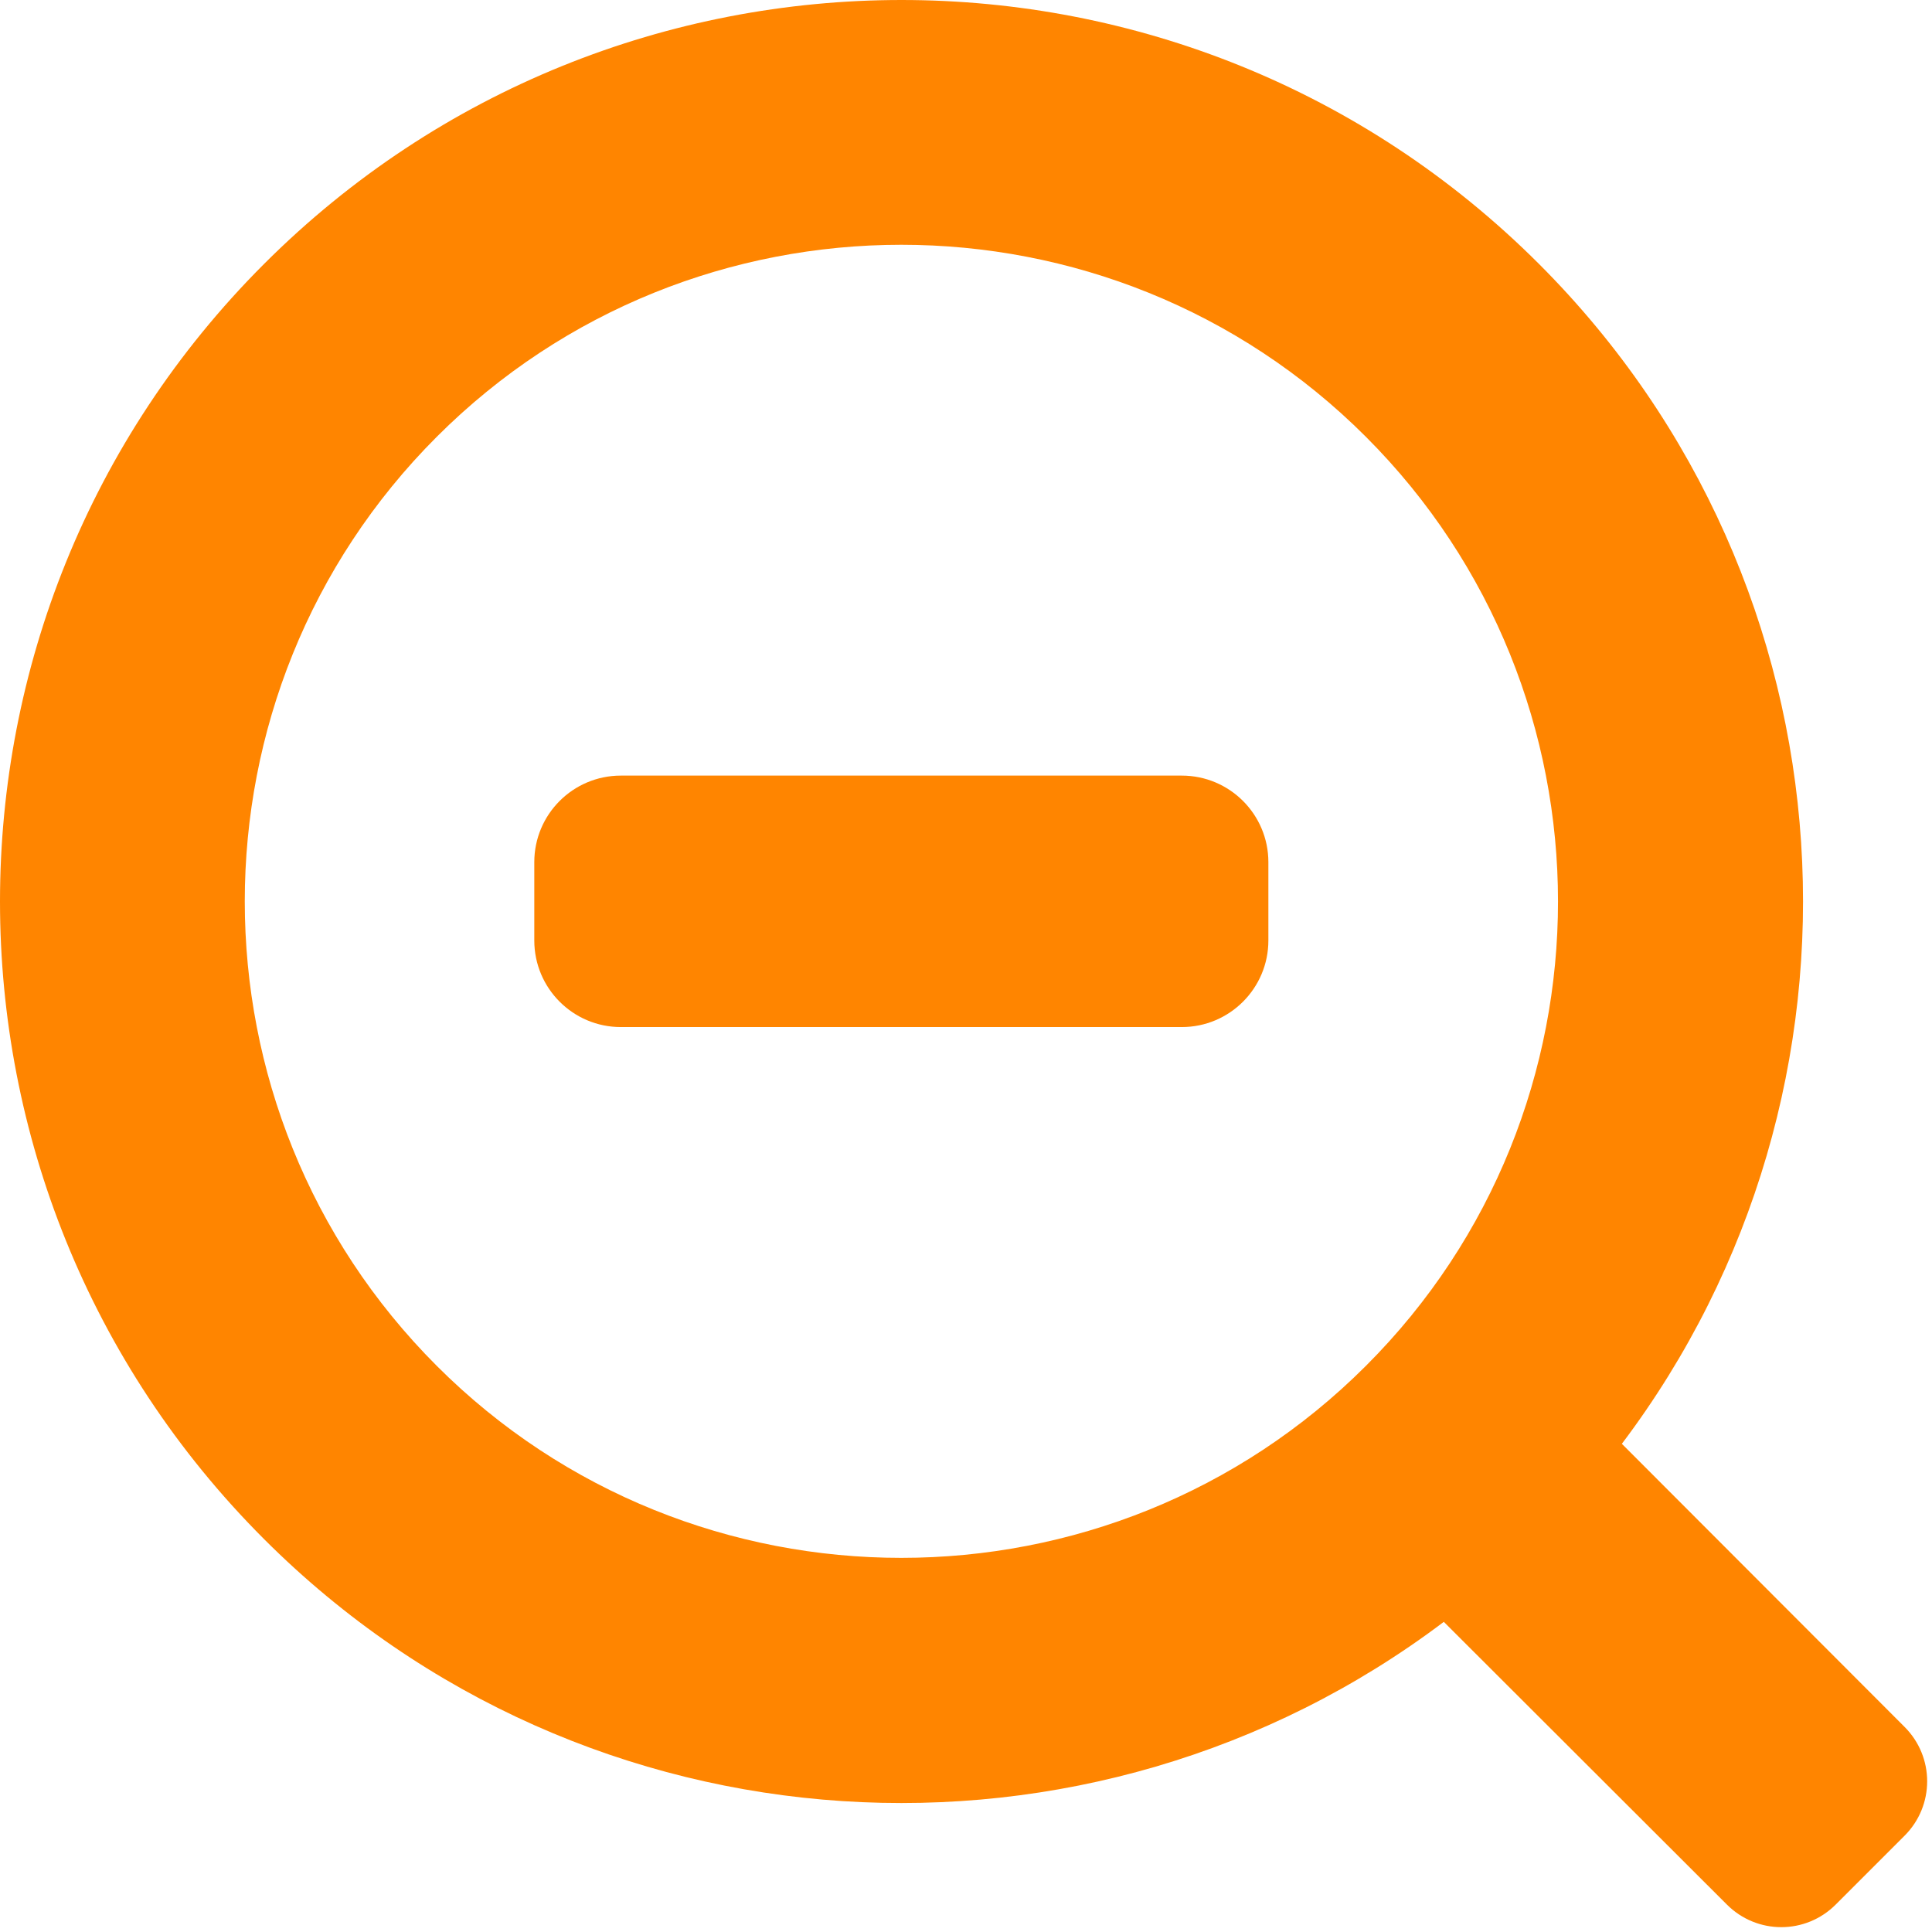
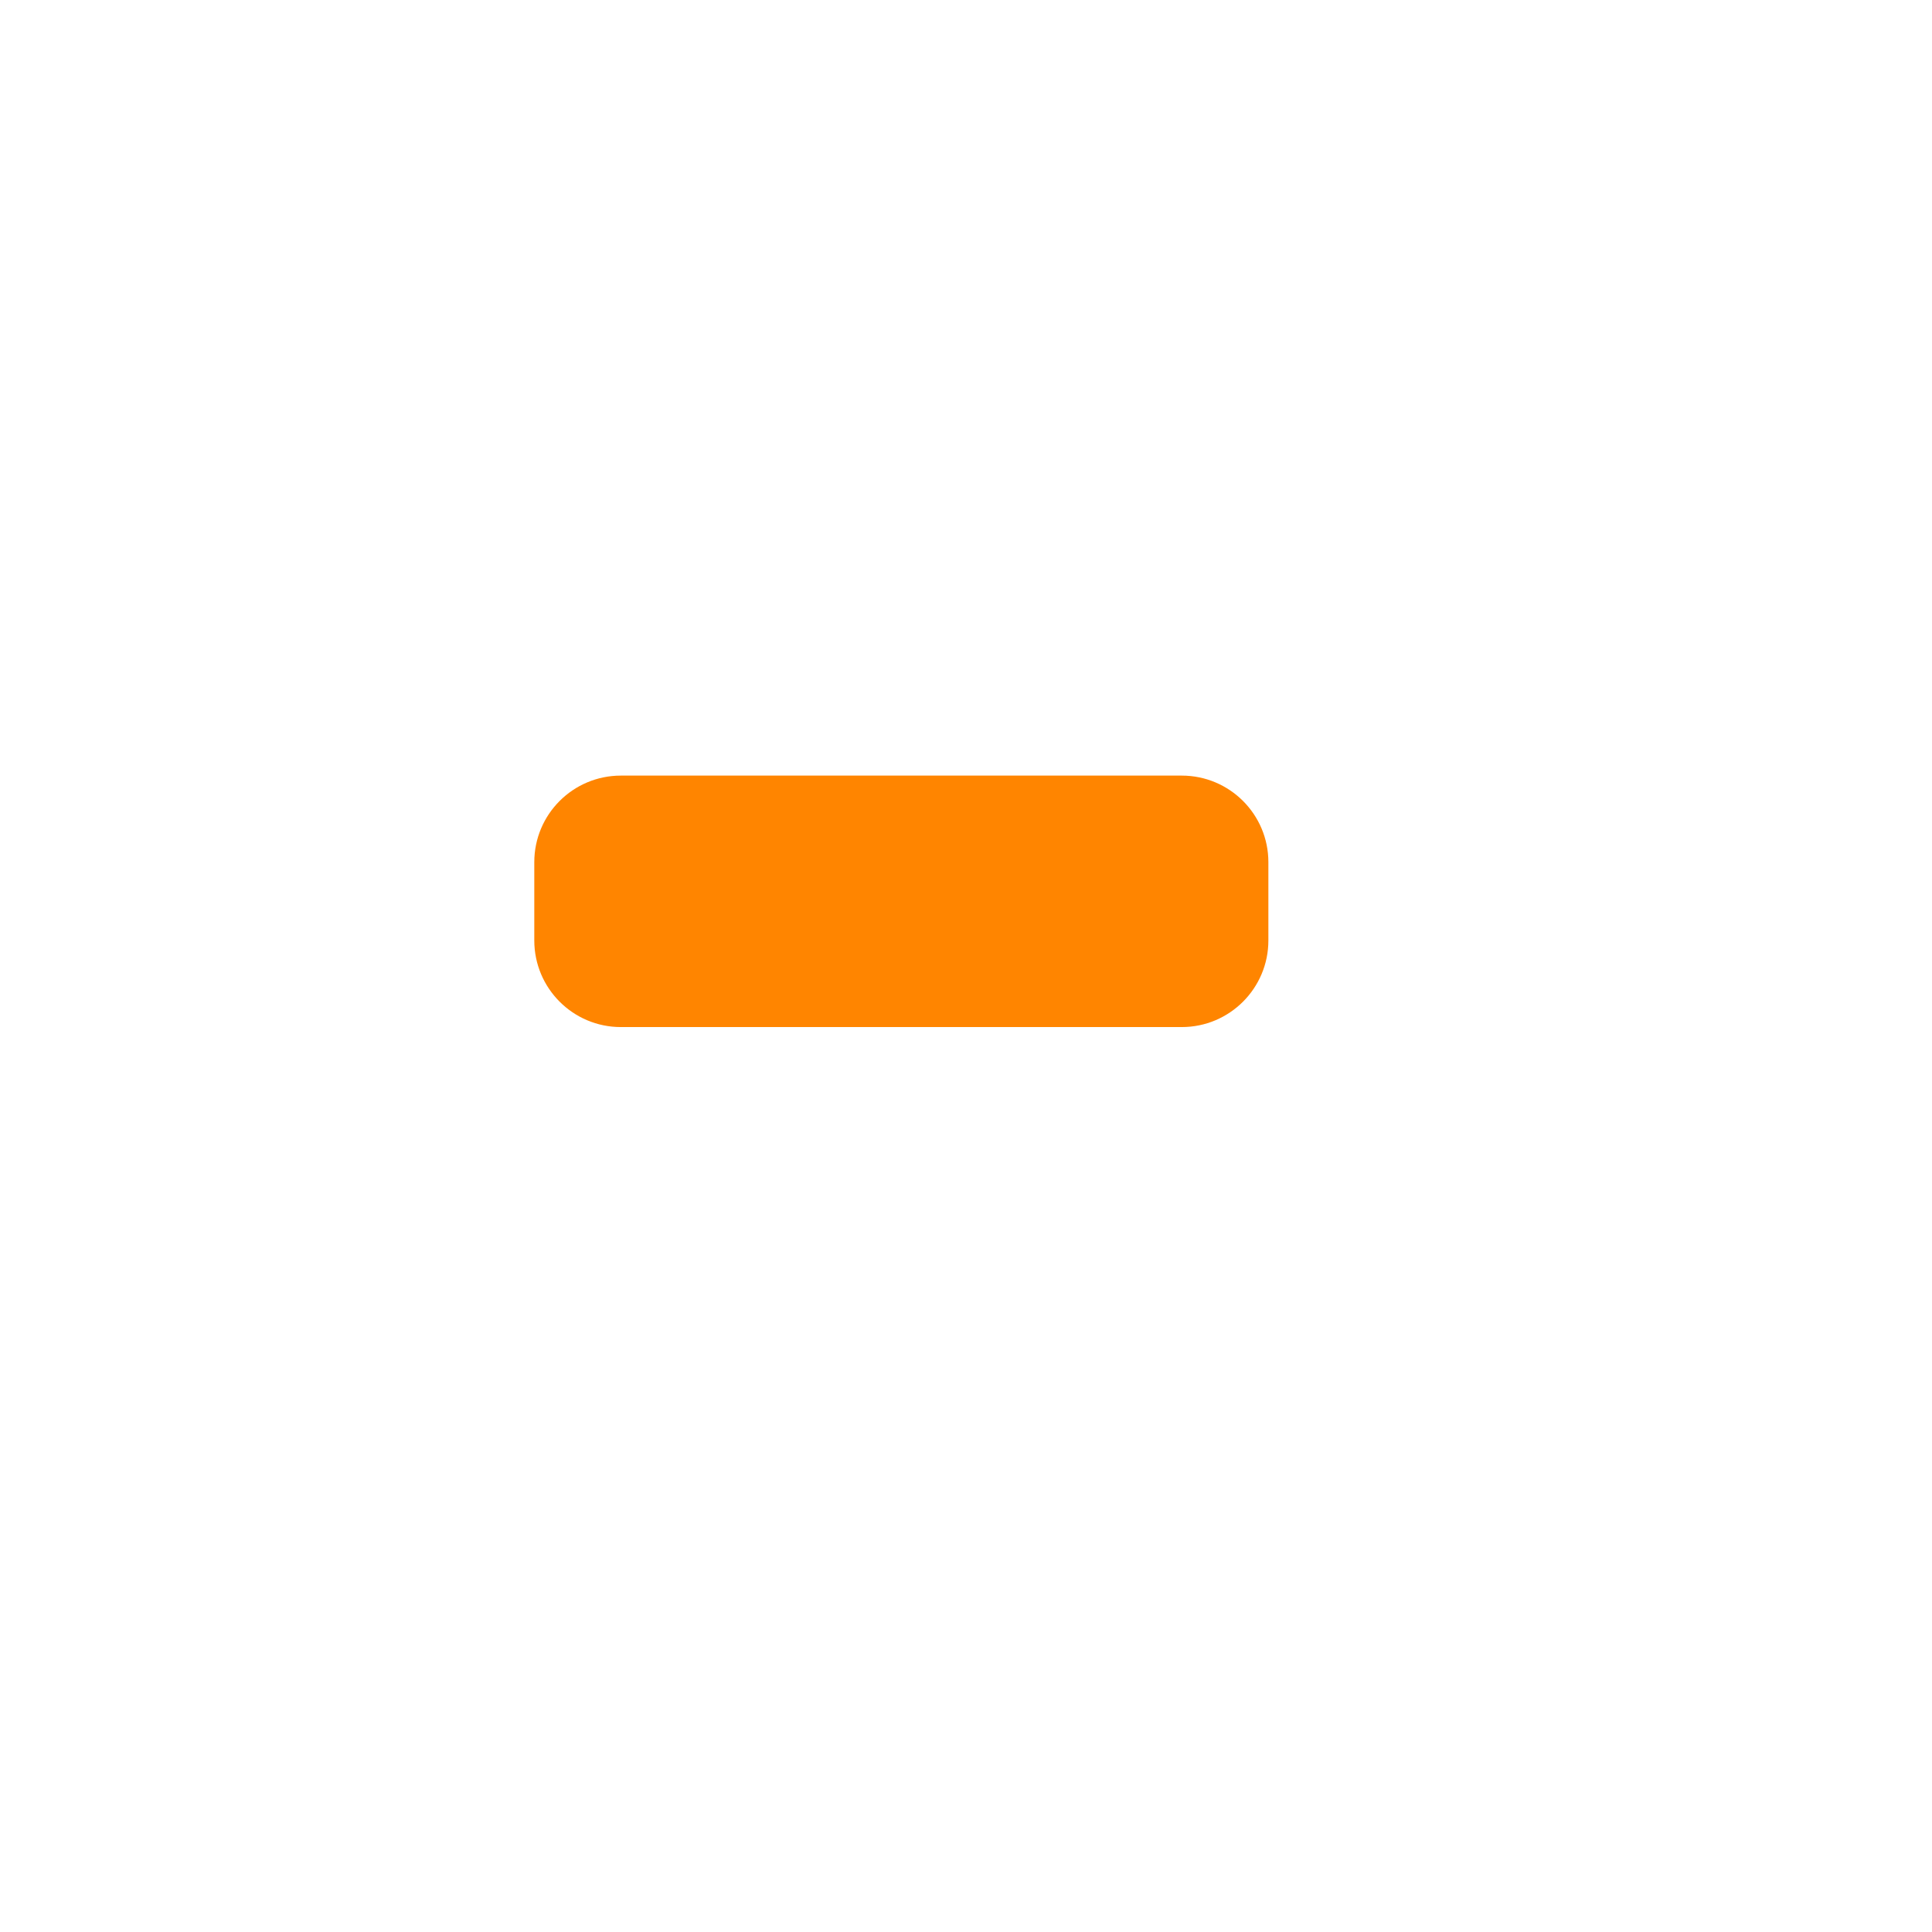
<svg xmlns="http://www.w3.org/2000/svg" width="51" height="51" viewBox="0 0 51 51" fill="none">
  <path d="M16.389 20.474H31.196C32.458 20.474 33.482 21.497 33.482 22.759V24.826C33.482 26.088 32.458 27.112 31.196 27.112H16.389C15.127 27.112 14.104 26.088 14.104 24.826V22.759C14.104 21.497 15.127 20.474 16.389 20.474Z" fill="#FF8500" />
-   <path d="M40.627 6.969C31.335 -2.323 16.26 -2.323 6.969 6.969C-2.323 16.26 -2.323 31.335 6.969 40.627C15.465 49.123 28.791 49.849 38.113 42.813L45.586 50.276C46.381 51.071 47.663 51.071 48.458 50.276L50.276 48.458C51.071 47.663 51.071 46.381 50.276 45.586L42.813 38.113C49.849 28.791 49.123 15.465 40.627 6.969ZM36.056 36.056C29.298 42.813 18.287 42.813 11.53 36.056C4.772 29.298 4.772 18.288 11.53 11.53C18.287 4.772 29.298 4.772 36.056 11.53C42.813 18.288 42.823 29.298 36.056 36.056Z" fill="#FF8500" />
</svg>